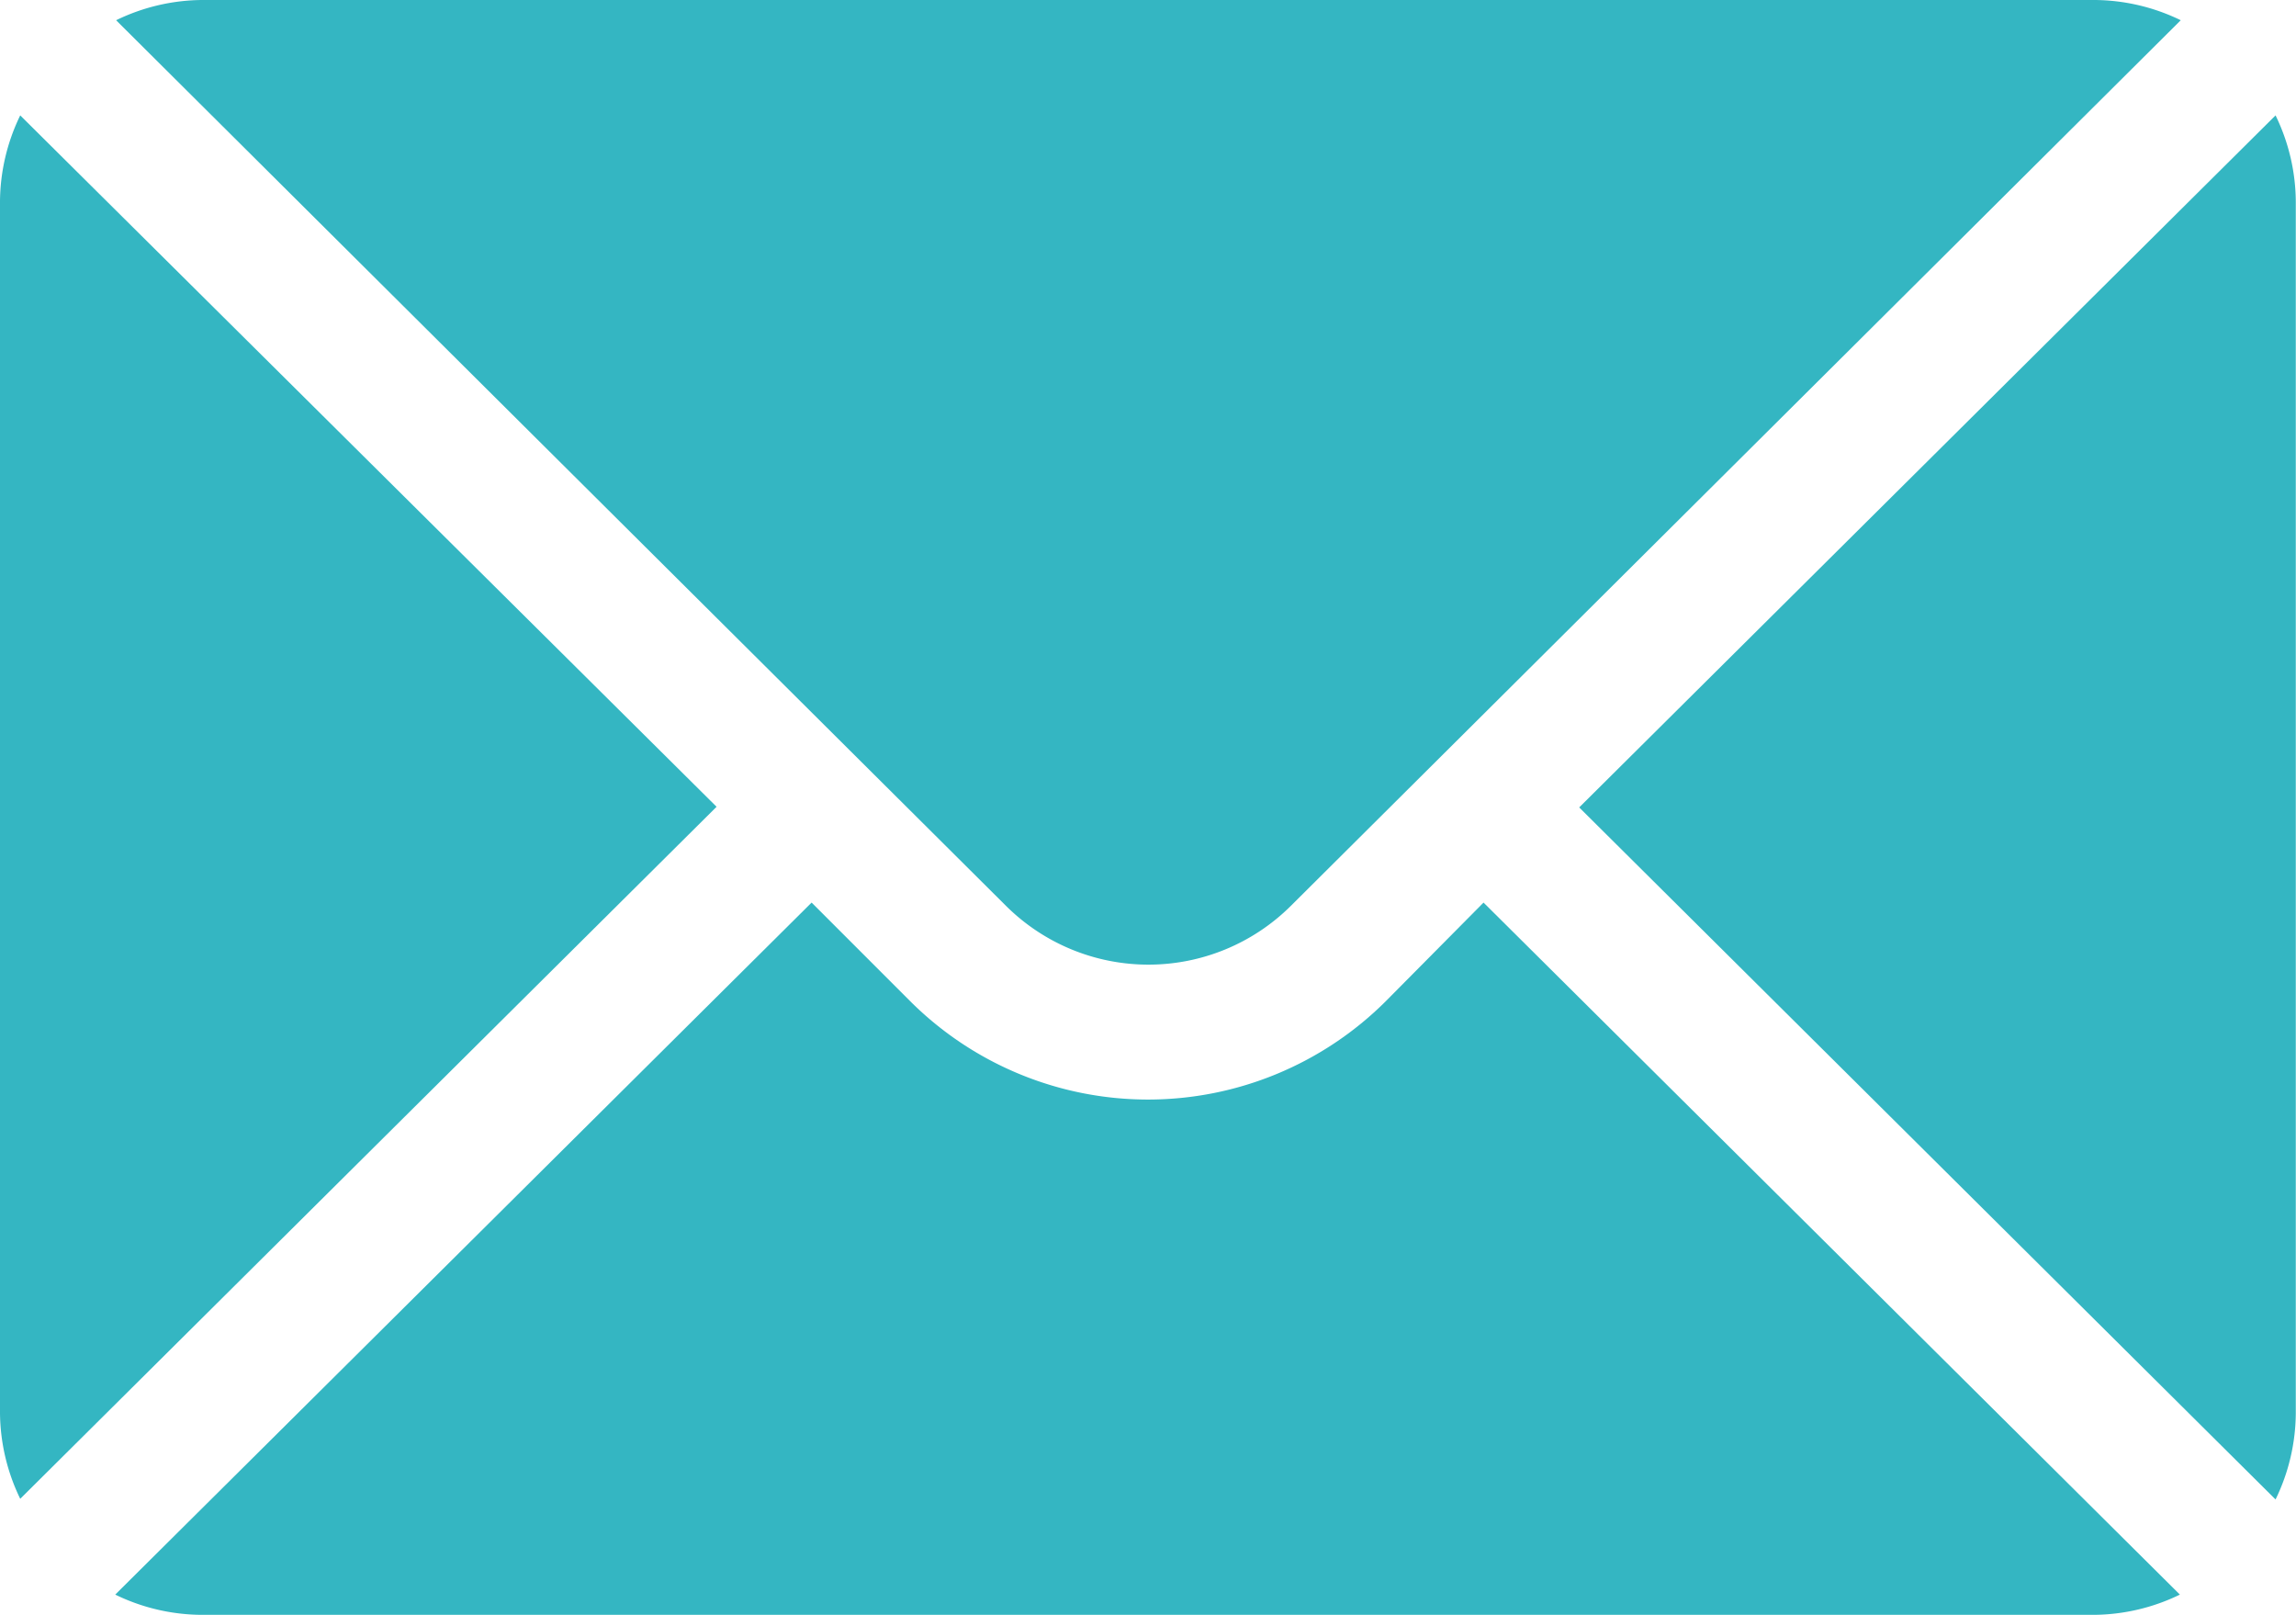
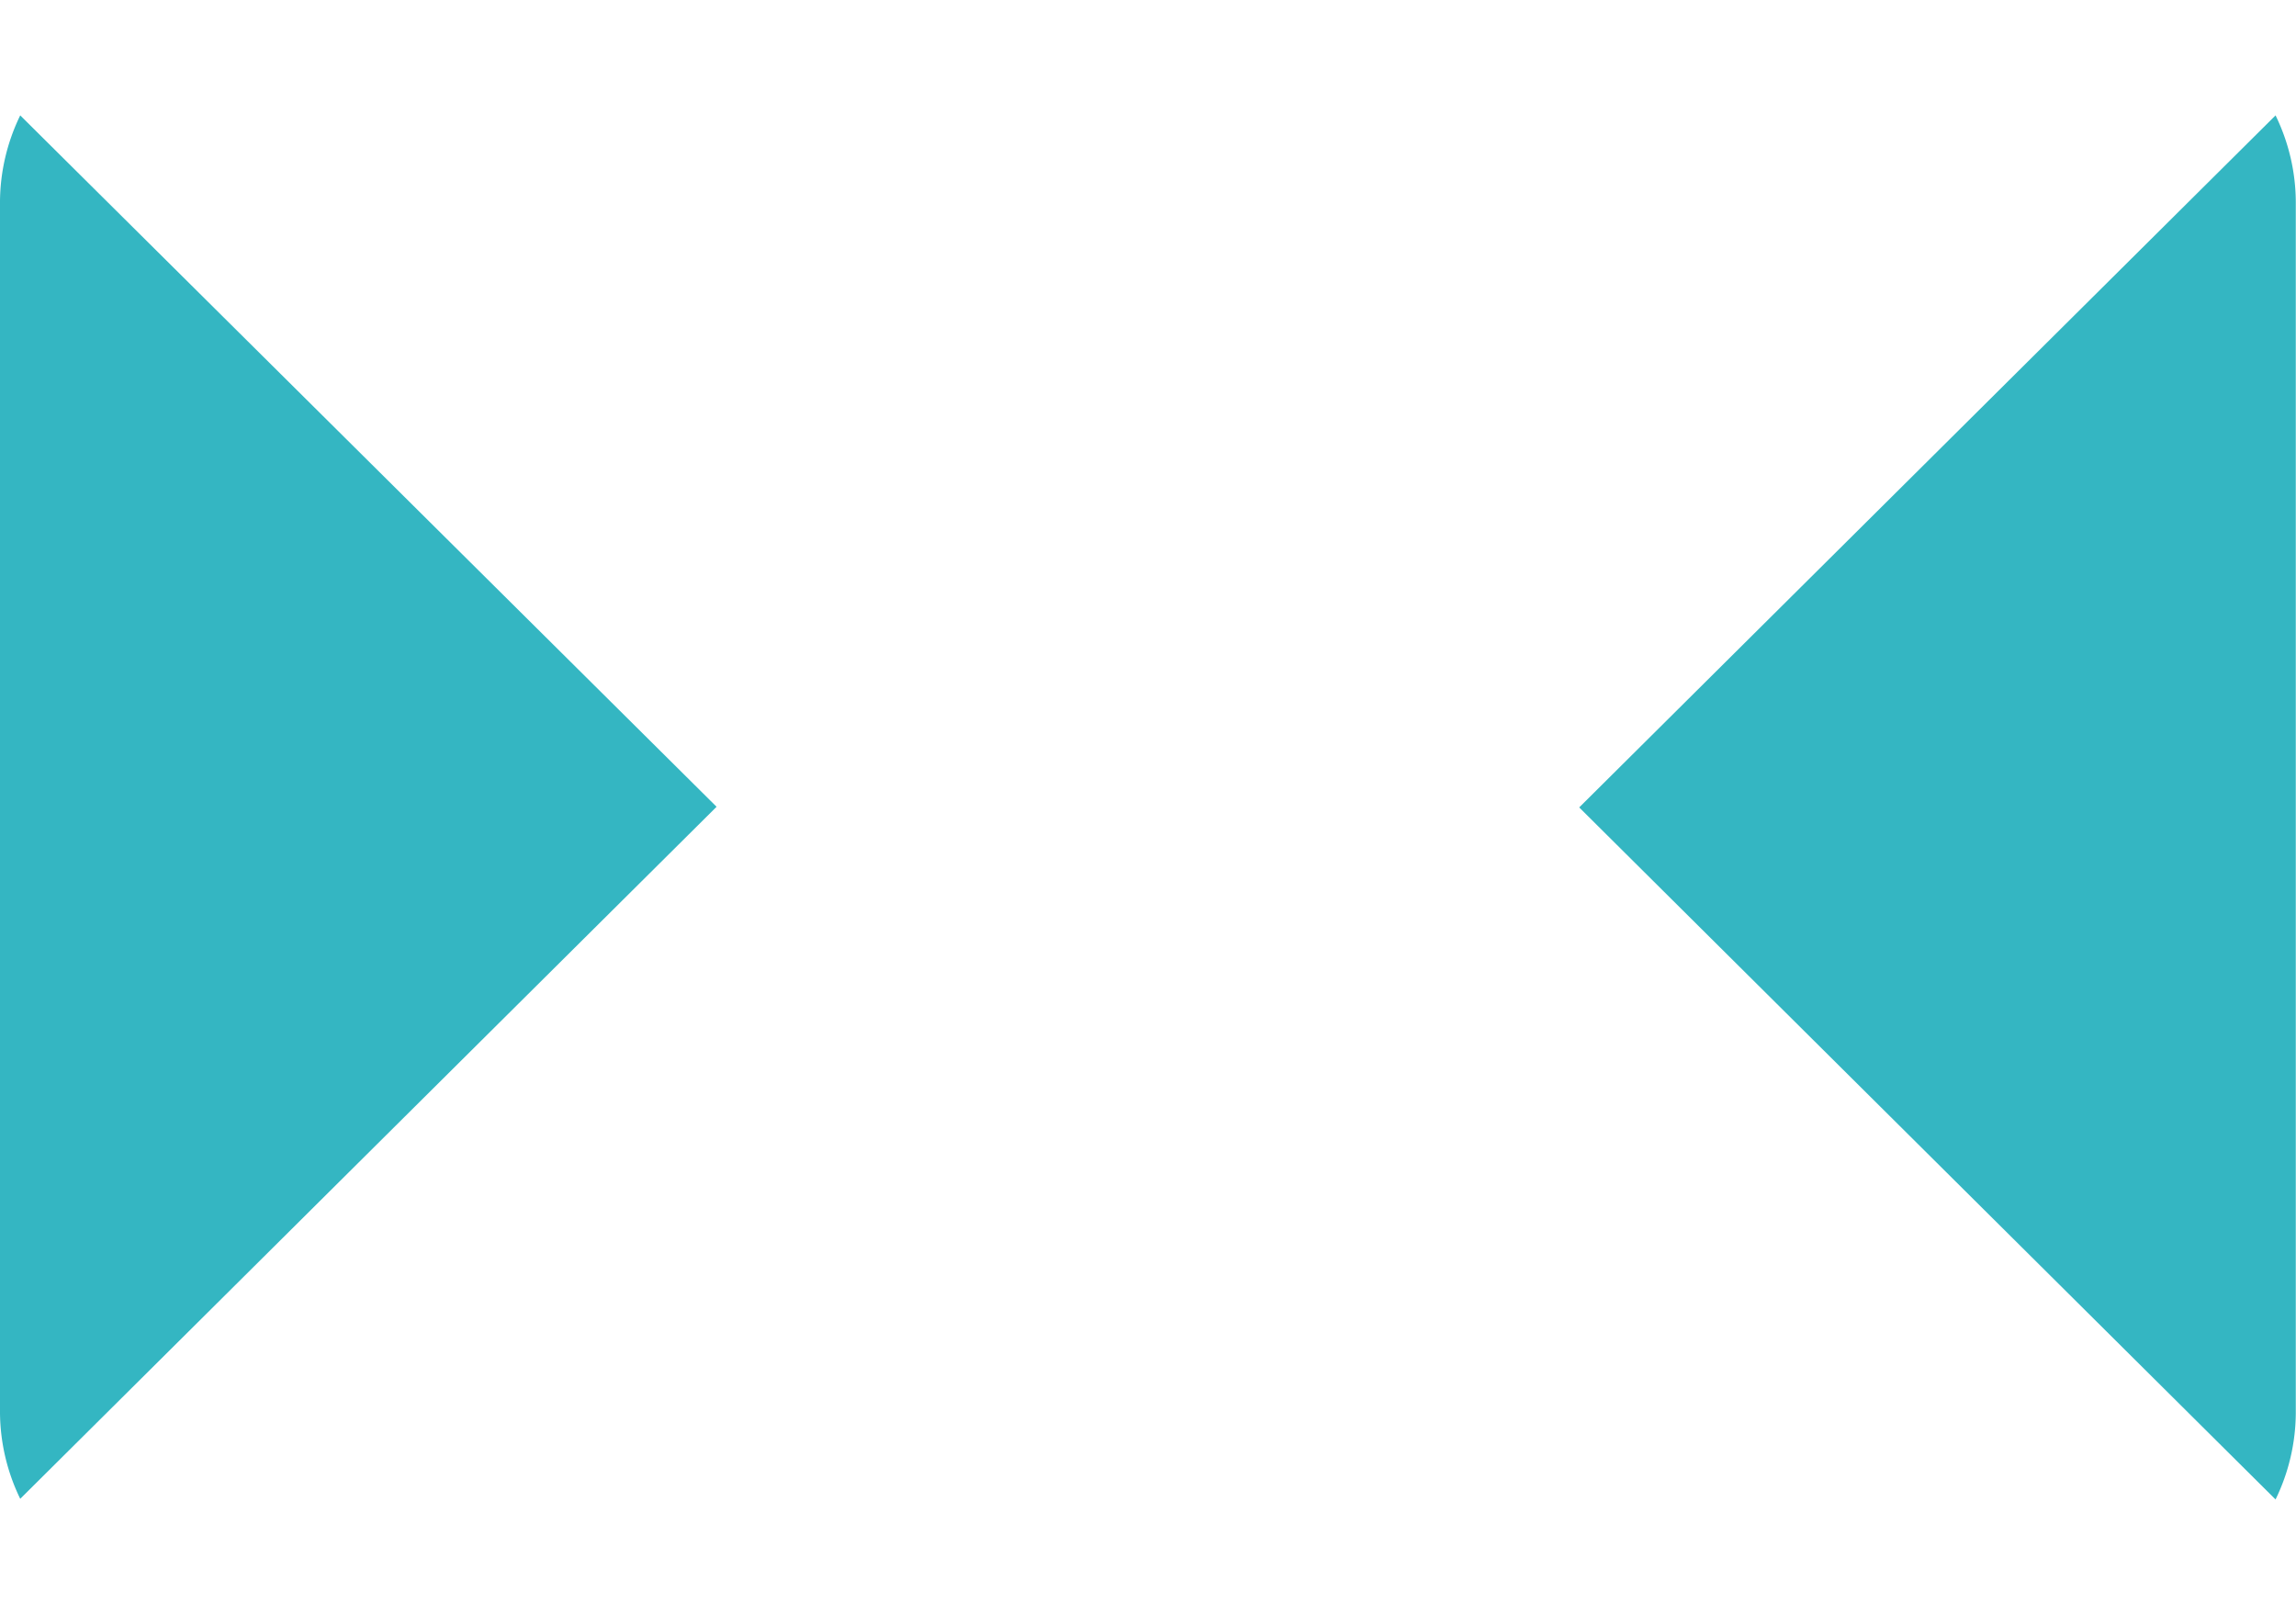
<svg xmlns="http://www.w3.org/2000/svg" width="21.336" height="15.002" viewBox="0 0 21.336 15.002">
  <g transform="translate(744.981 -260.208)">
    <path d="M-678,264.627l-6.471,6.429,6.471,6.429a1.852,1.852,0,0,0,.188-.8V265.431A1.851,1.851,0,0,0-678,264.627Z" transform="translate(-45.835 -3.347)" fill="#34b6c2" />
-     <path d="M-729.64,268.625l8.271-8.229a1.854,1.854,0,0,0-.8-.188h-17.586a1.854,1.854,0,0,0-.8.188l8.271,8.229A1.877,1.877,0,0,0-729.64,268.625Z" transform="translate(-3.347)" fill="#34b6c2" />
    <path d="M-744.793,264.627a1.854,1.854,0,0,0-.188.8v11.252a1.855,1.855,0,0,0,.188.8l6.471-6.429Z" transform="translate(0 -3.347)" fill="#34b6c2" />
-     <path d="M-728.756,295.694a3.129,3.129,0,0,1-4.42,0l-.916-.916-6.471,6.429a1.854,1.854,0,0,0,.8.188h17.586a1.854,1.854,0,0,0,.8-.188l-6.471-6.429Z" transform="translate(-3.347 -26.185)" fill="#34b6c2" />
  </g>
</svg>